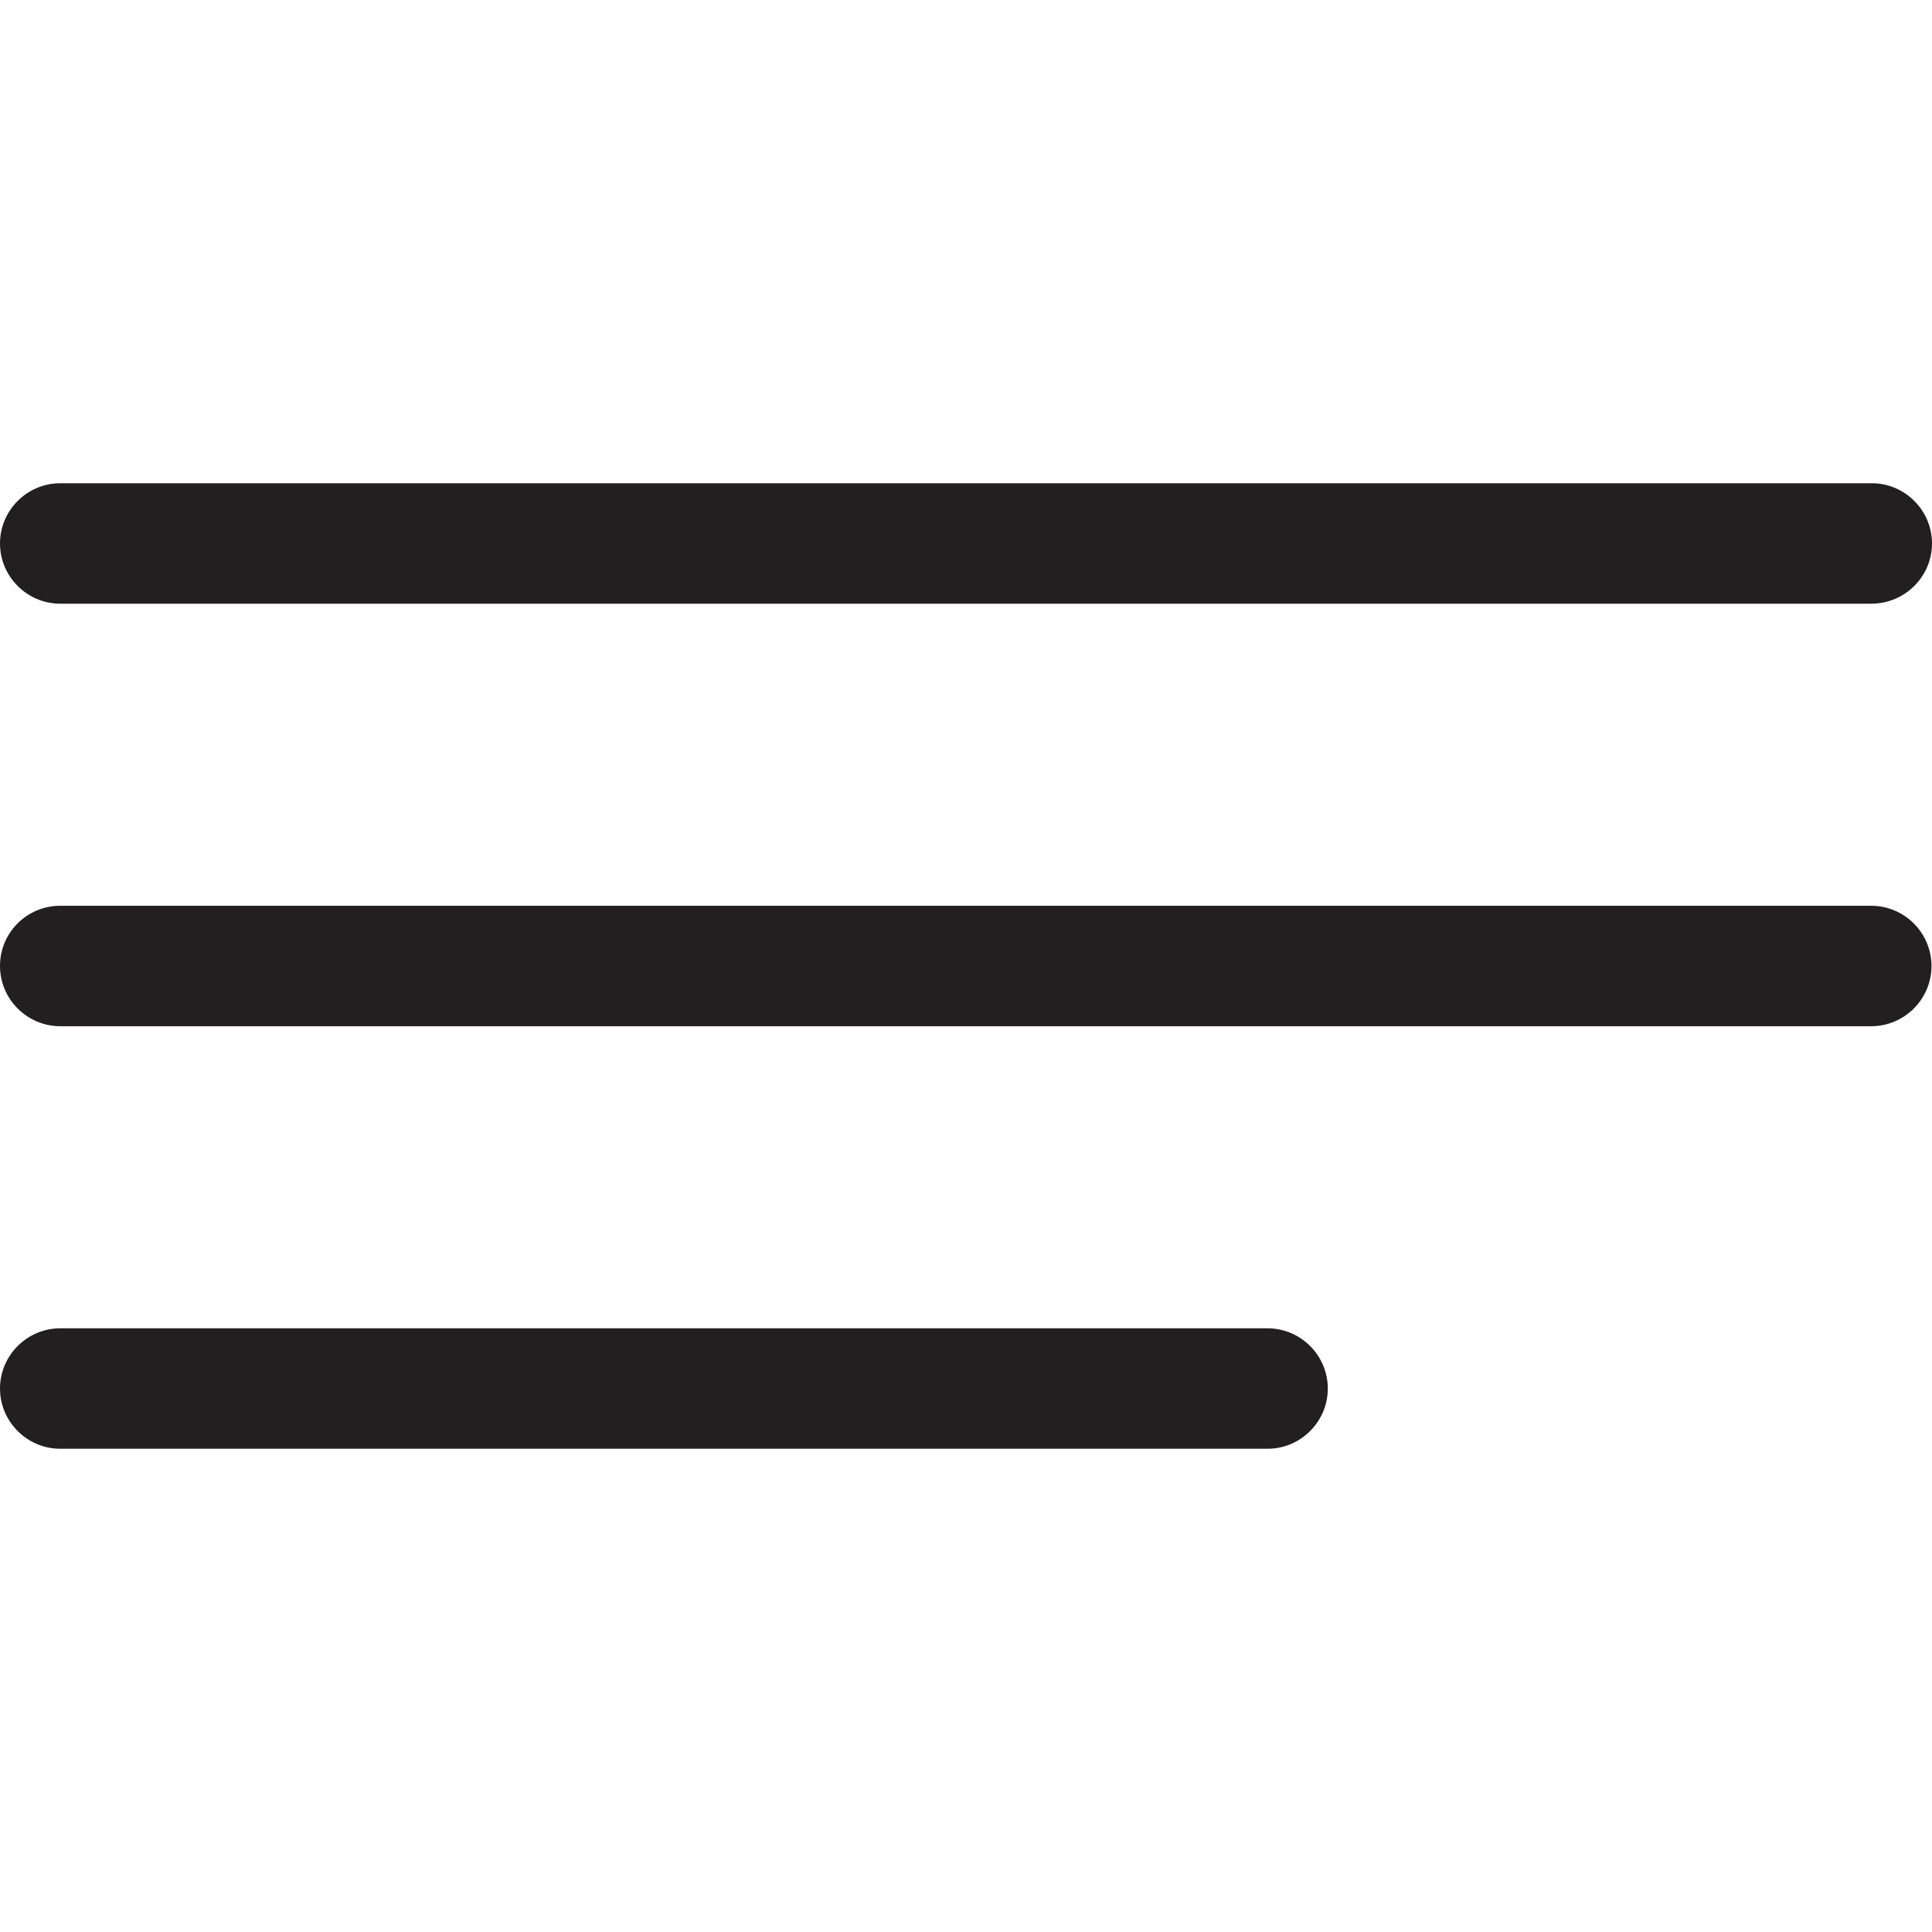
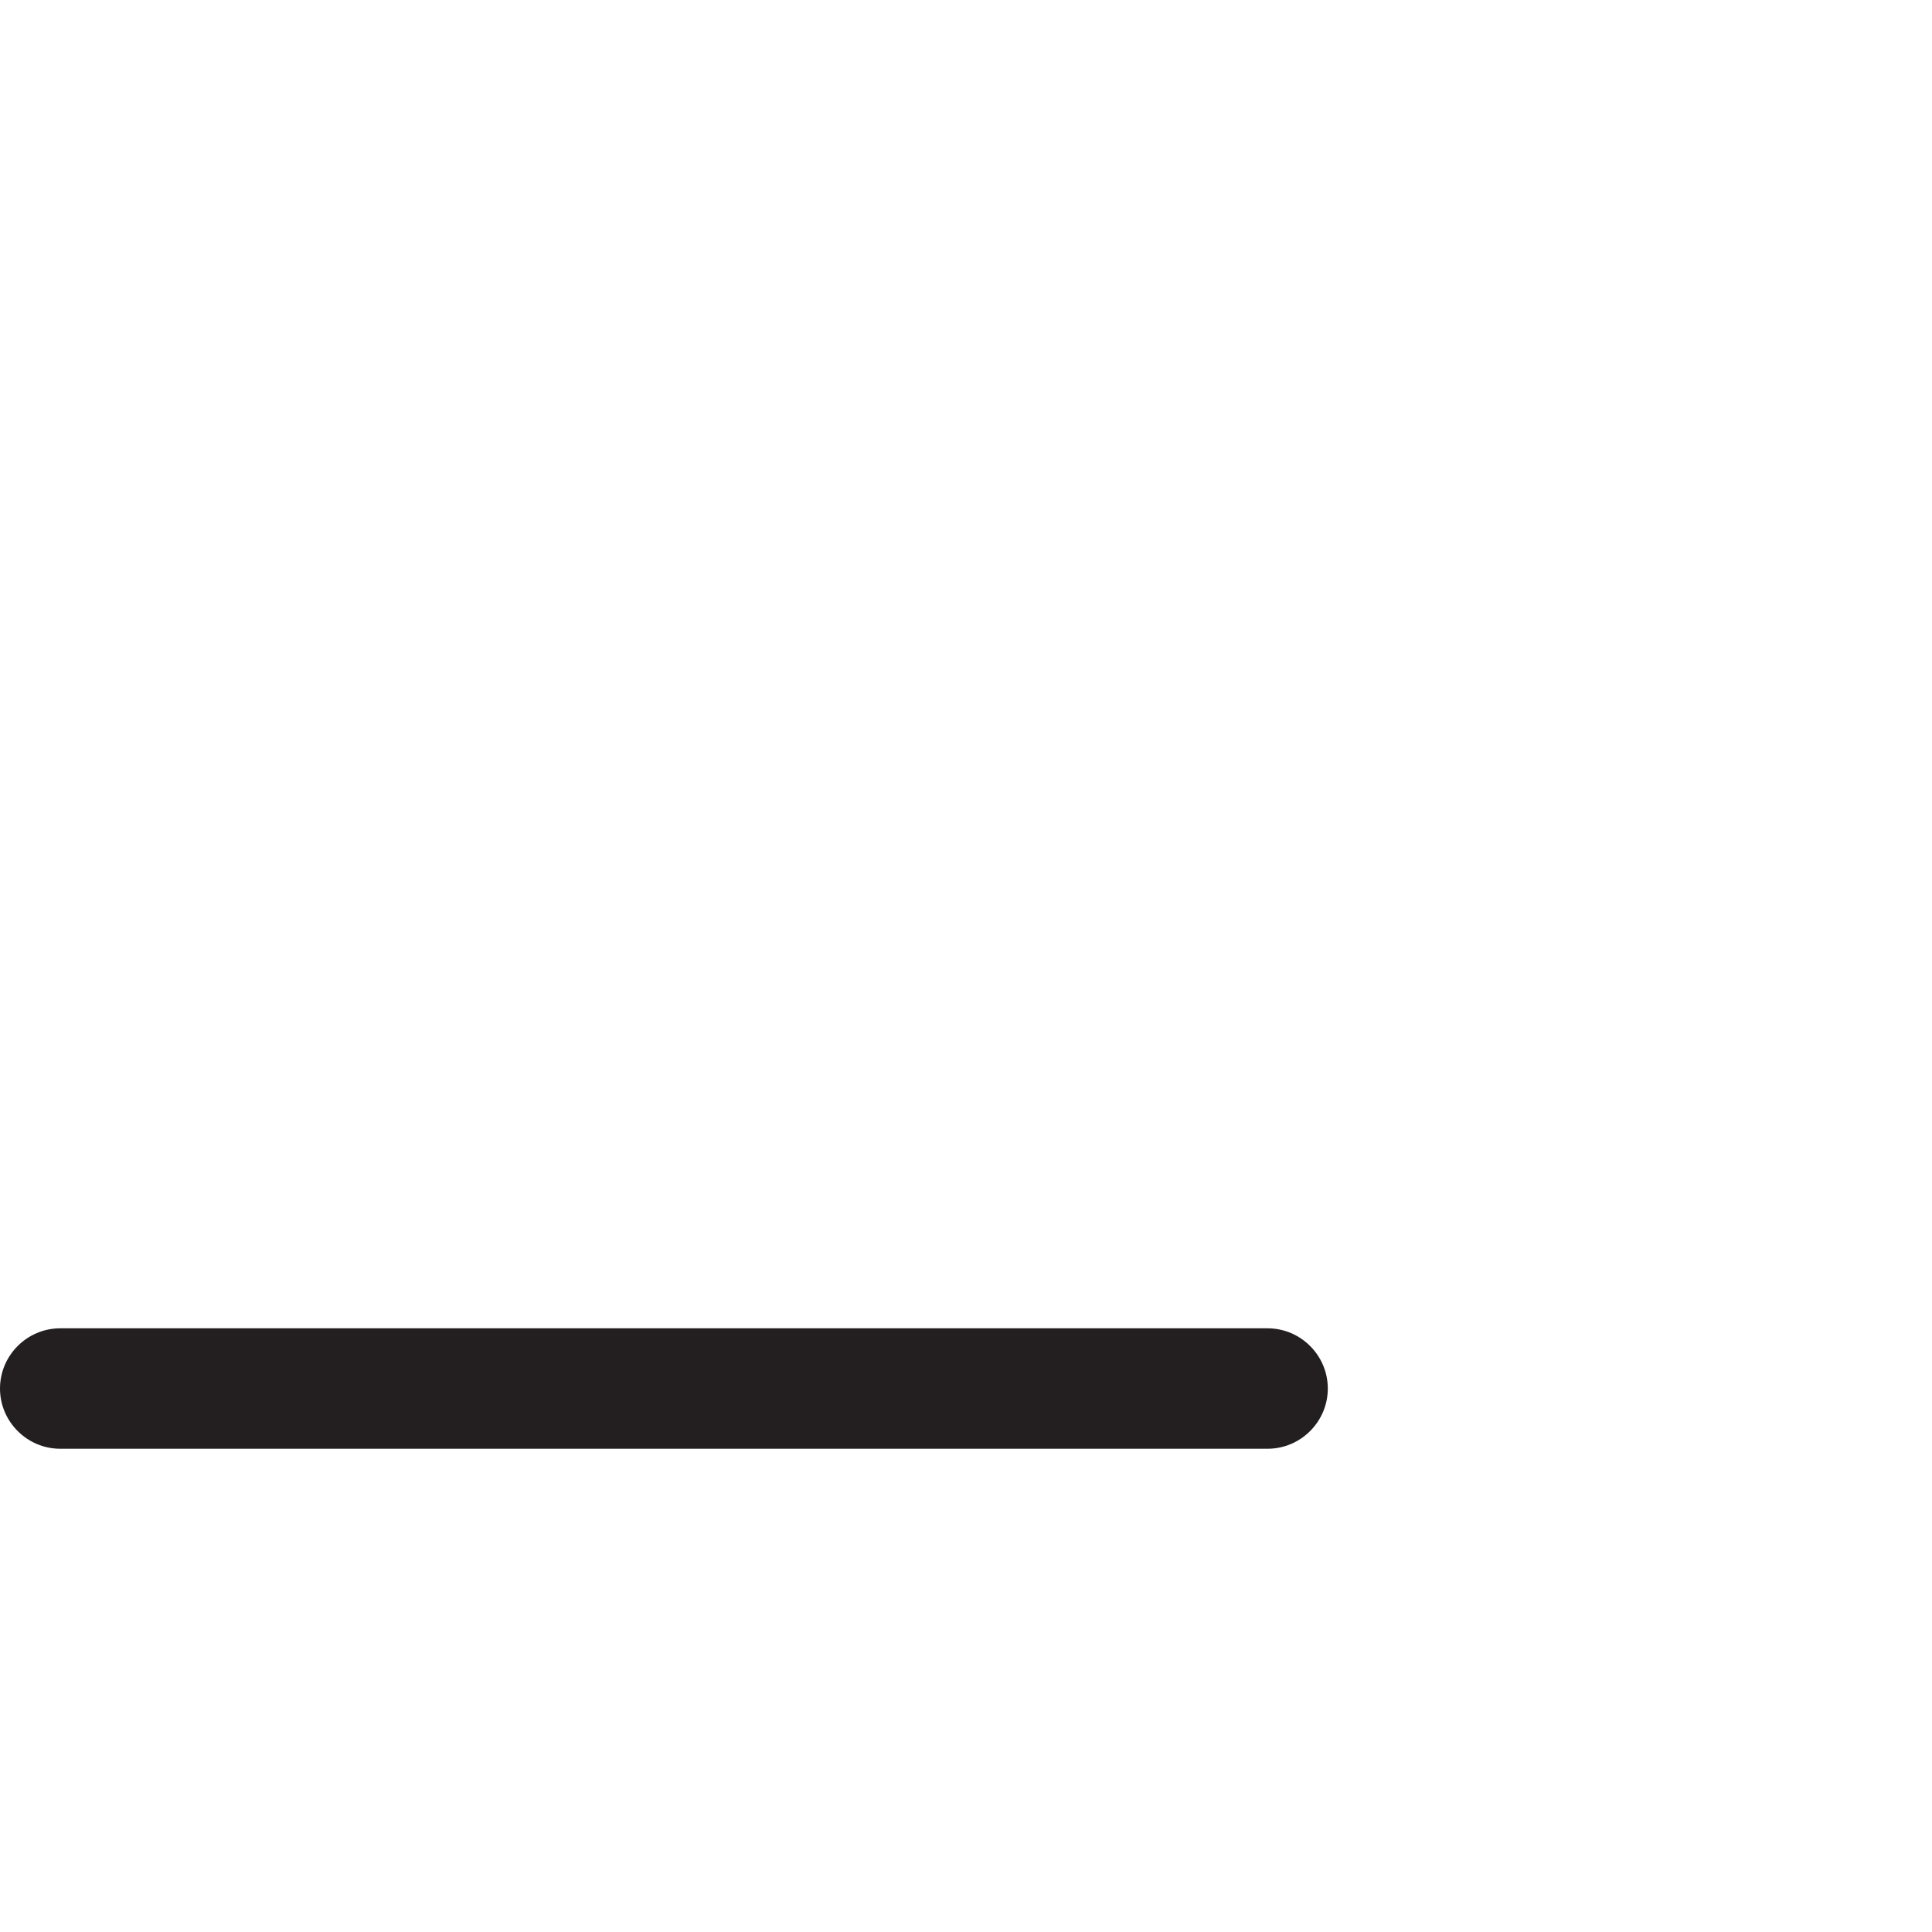
<svg xmlns="http://www.w3.org/2000/svg" id="Capa_1" x="0px" y="0px" viewBox="0 0 385 385" style="enable-background:new 0 0 385 385;" xml:space="preserve">
  <style type="text/css"> .st0{fill:#231F20;} </style>
  <g>
    <g id="Menu_1_">
-       <path class="st0" d="M385,108.3c0-6.6-5.4-12-12-12H12c-6.6,0-12,5.4-12,12c0,6.6,5.4,12,12,12h360.9 C379.6,120.3,385,114.9,385,108.3z" />
-       <path class="st0" d="M0,192.5c0,6.6,5.4,12,12,12h360.9c6.6,0,12-5.4,12-12s-5.4-12-12-12H12C5.4,180.5,0,185.8,0,192.5z" />
      <path class="st0" d="M0,276.7c0,6.6,5.4,12,12,12h240.6c6.6,0,12-5.4,12-12c0-6.6-5.4-12-12-12H12C5.4,264.7,0,270.1,0,276.7z" />
    </g>
  </g>
</svg>